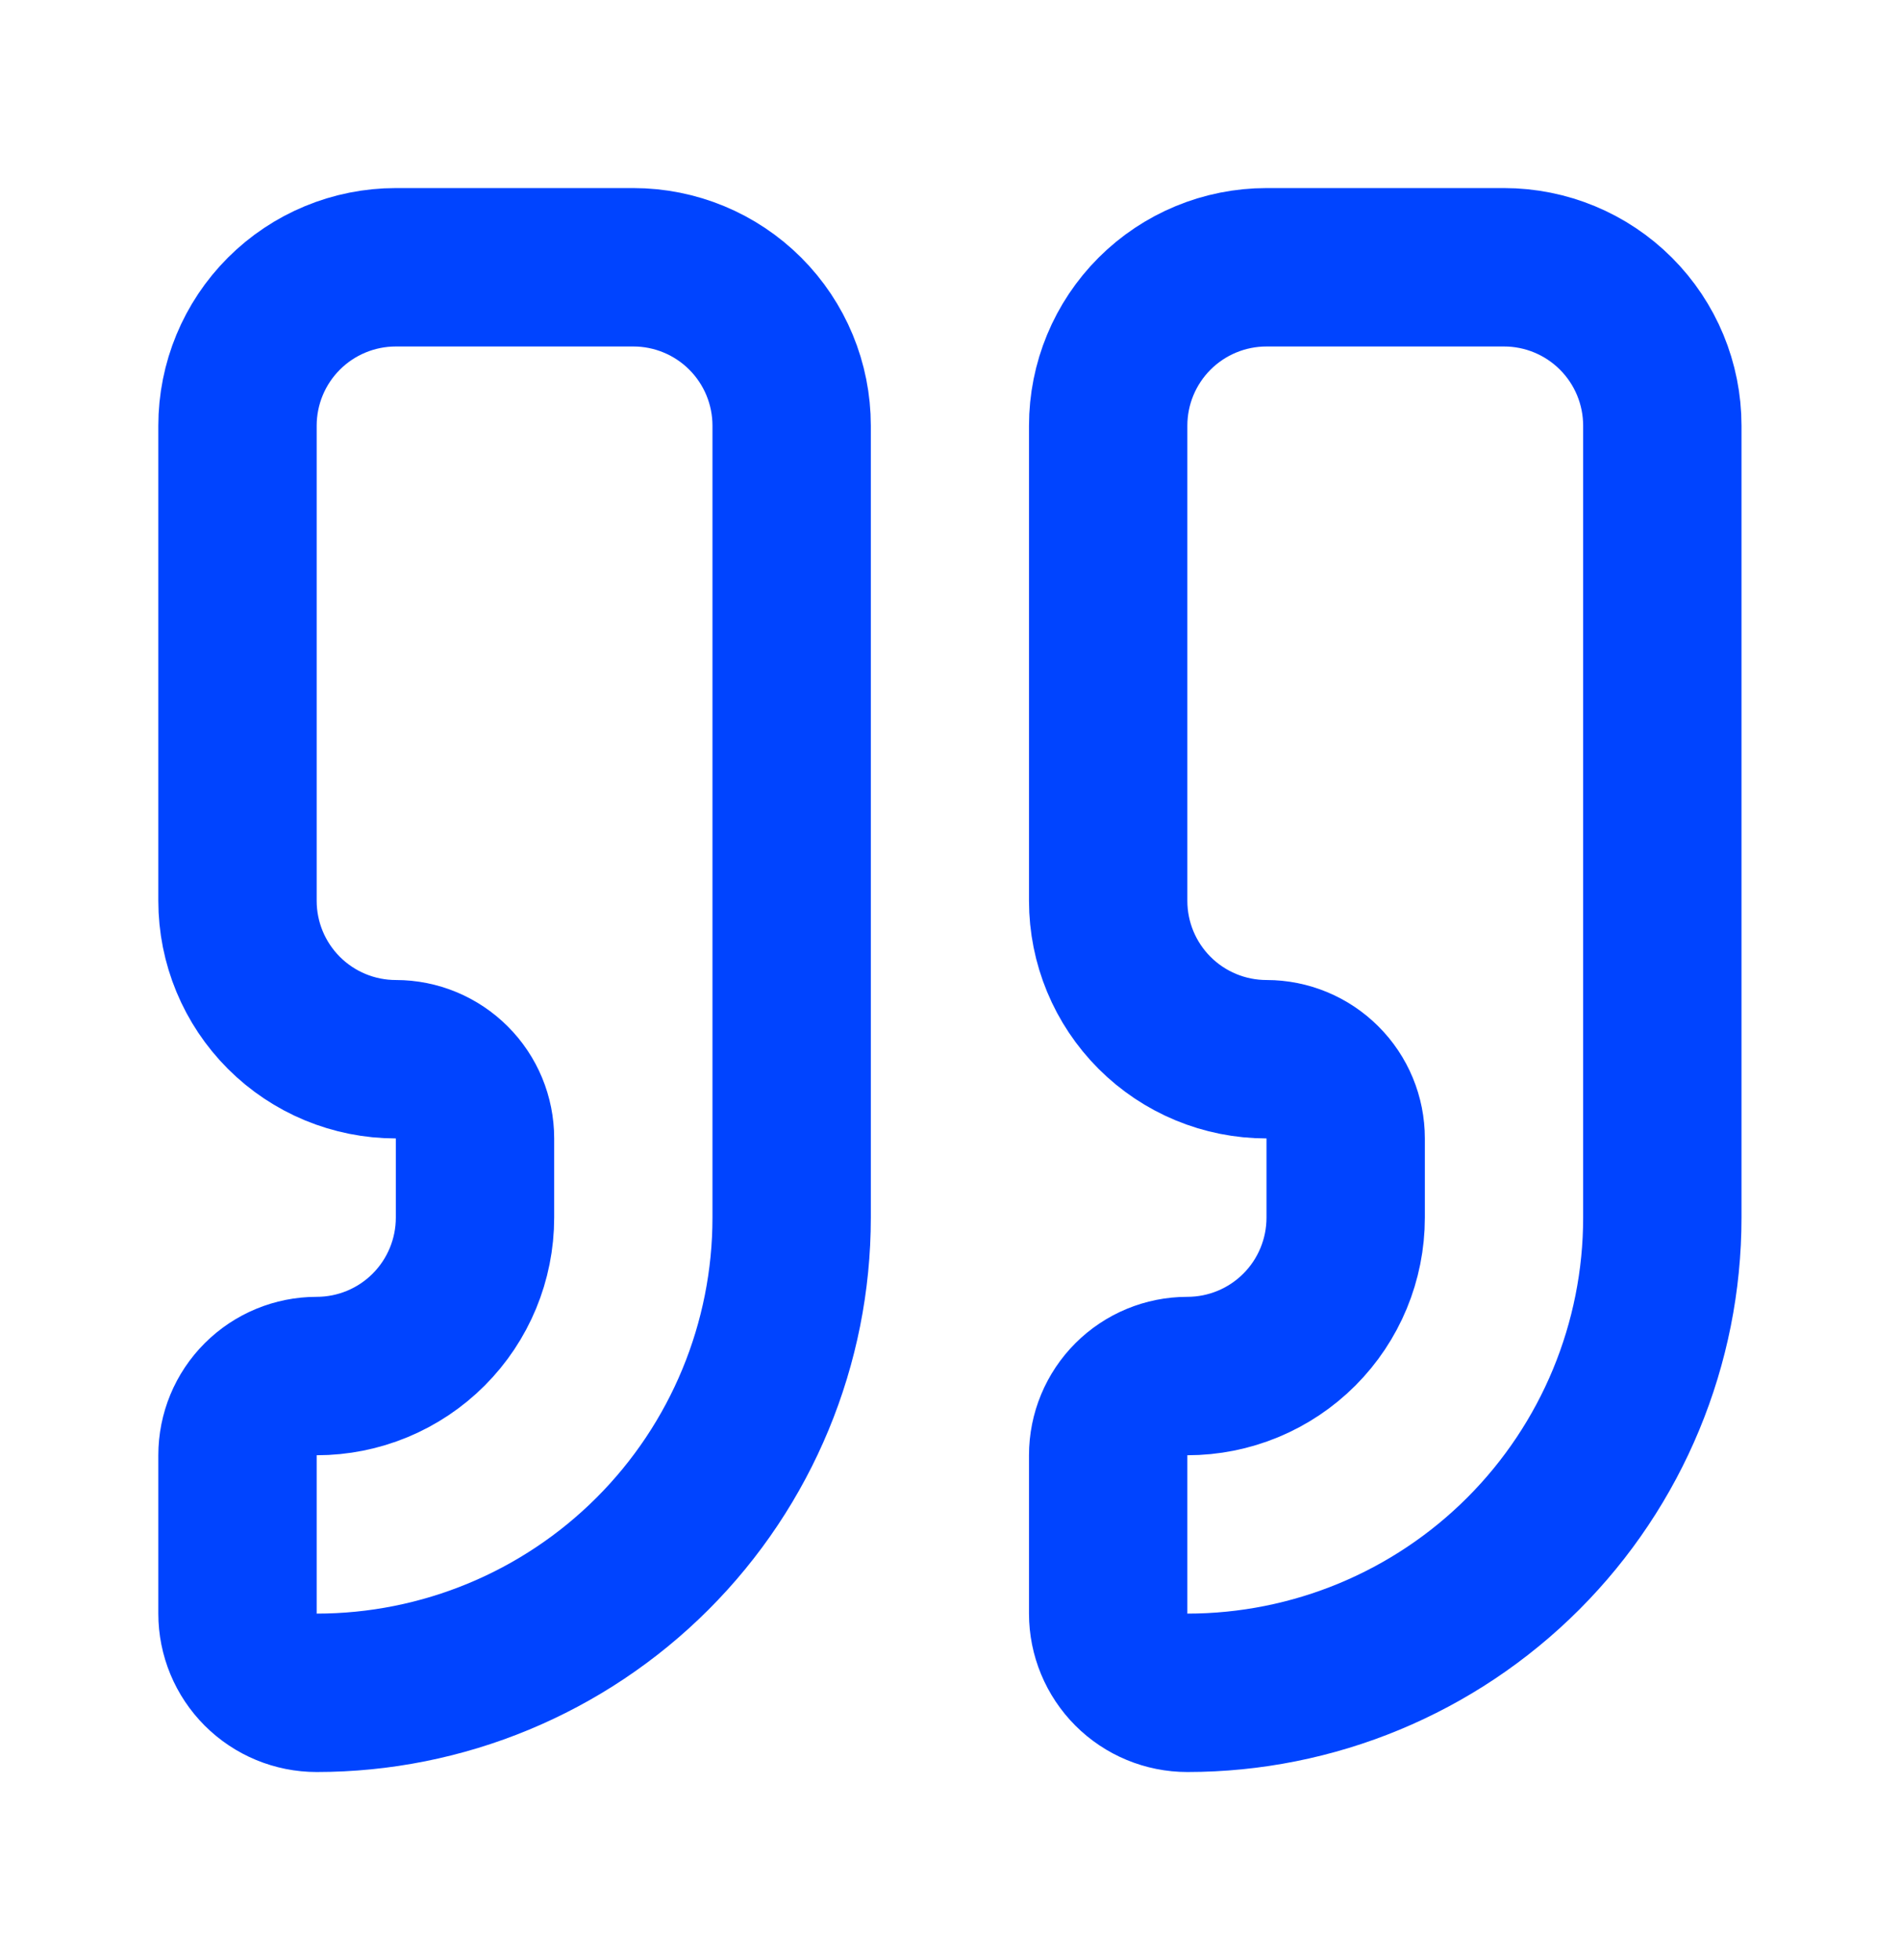
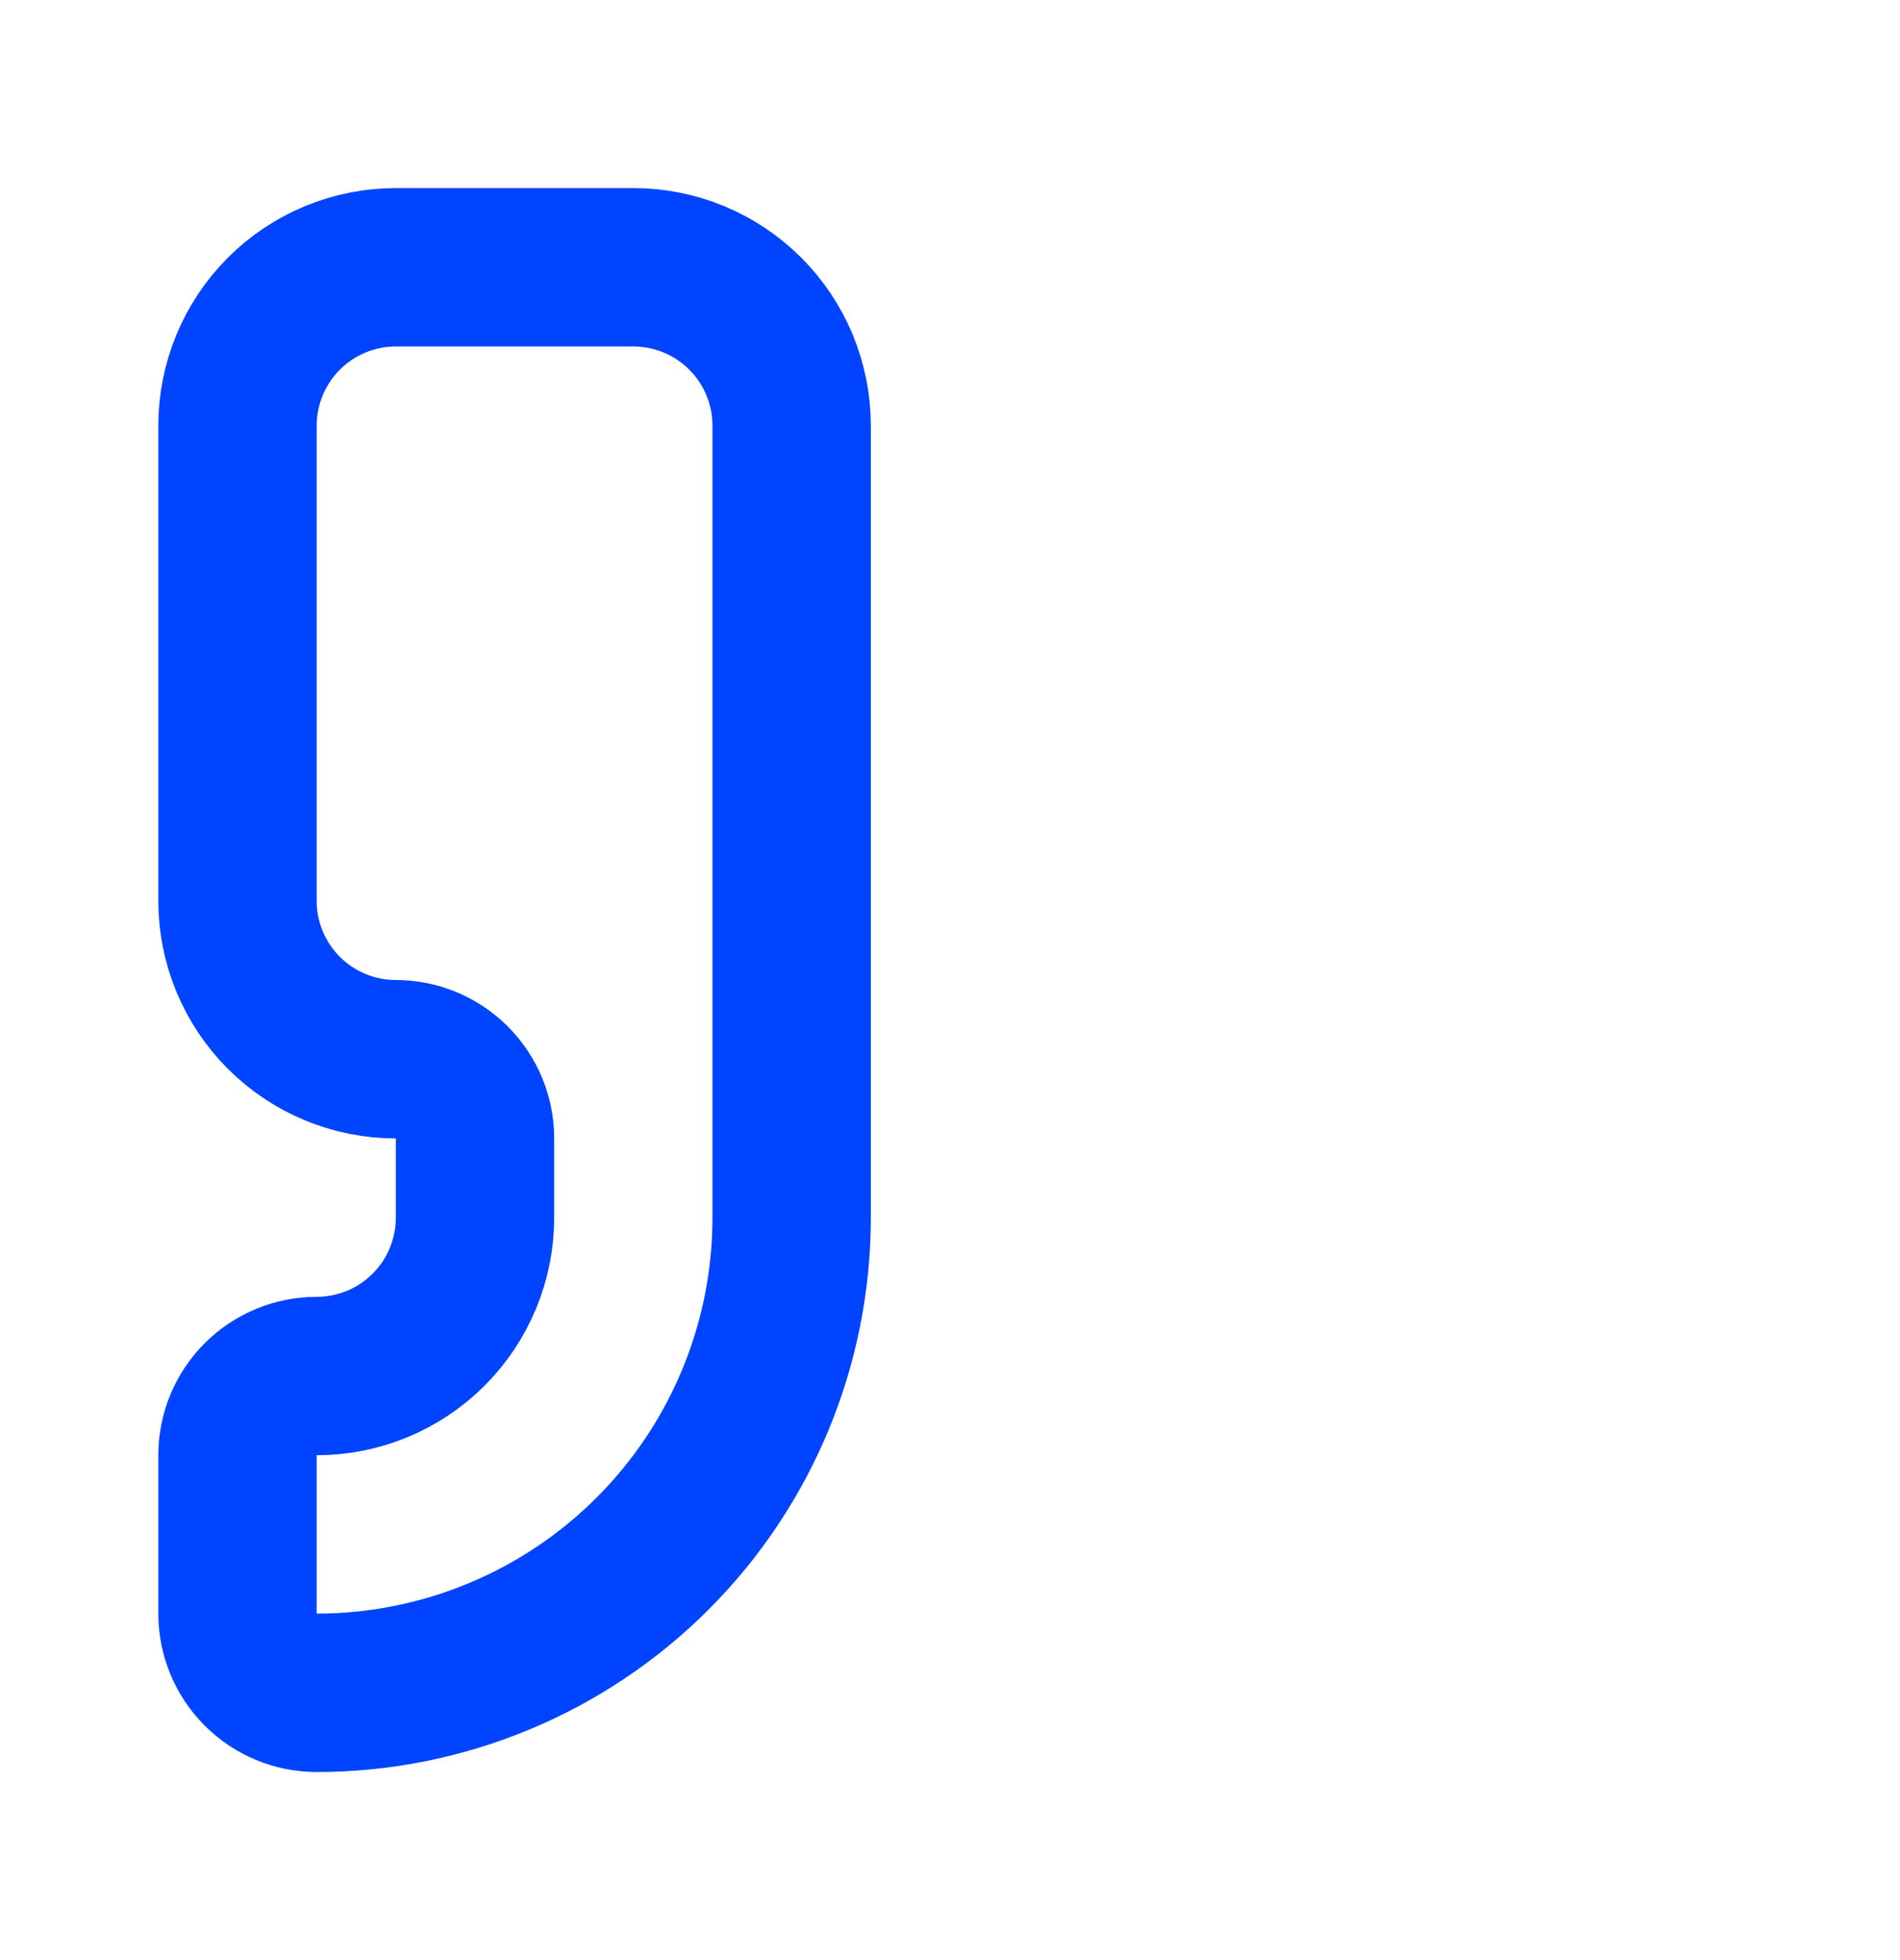
<svg xmlns="http://www.w3.org/2000/svg" width="32" height="33" viewBox="0 0 32 33" fill="none">
-   <path d="M21.331 4.5C20.623 4.5 19.945 4.781 19.445 5.281C18.945 5.781 18.664 6.459 18.664 7.167V15.167C18.664 15.874 18.945 16.552 19.445 17.052C19.945 17.552 20.623 17.833 21.331 17.833C21.684 17.833 22.023 17.974 22.273 18.224C22.524 18.474 22.664 18.813 22.664 19.167V20.5C22.664 21.207 22.383 21.886 21.883 22.386C21.383 22.886 20.705 23.167 19.997 23.167C19.644 23.167 19.305 23.307 19.055 23.557C18.805 23.807 18.664 24.146 18.664 24.5V27.167C18.664 27.52 18.805 27.859 19.055 28.11C19.305 28.36 19.644 28.5 19.997 28.5C22.119 28.5 24.154 27.657 25.654 26.157C27.154 24.657 27.997 22.622 27.997 20.5V7.167C27.997 6.459 27.716 5.781 27.216 5.281C26.716 4.781 26.038 4.5 25.331 4.5H21.331Z" stroke="#0044FF" stroke-width="2.667" stroke-linecap="round" stroke-linejoin="round" />
  <path d="M6.667 4.5C5.959 4.5 5.281 4.781 4.781 5.281C4.281 5.781 4 6.459 4 7.167V15.167C4 15.874 4.281 16.552 4.781 17.052C5.281 17.552 5.959 17.833 6.667 17.833C7.02 17.833 7.359 17.974 7.609 18.224C7.86 18.474 8 18.813 8 19.167V20.5C8 21.207 7.719 21.886 7.219 22.386C6.719 22.886 6.041 23.167 5.333 23.167C4.98 23.167 4.641 23.307 4.391 23.557C4.14 23.807 4 24.146 4 24.5V27.167C4 27.52 4.14 27.859 4.391 28.11C4.641 28.36 4.98 28.5 5.333 28.5C7.455 28.5 9.49 27.657 10.99 26.157C12.491 24.657 13.333 22.622 13.333 20.5V7.167C13.333 6.459 13.052 5.781 12.552 5.281C12.052 4.781 11.374 4.5 10.667 4.5H6.667Z" stroke="#0044FF" stroke-width="2.667" stroke-linecap="round" stroke-linejoin="round" />
</svg>